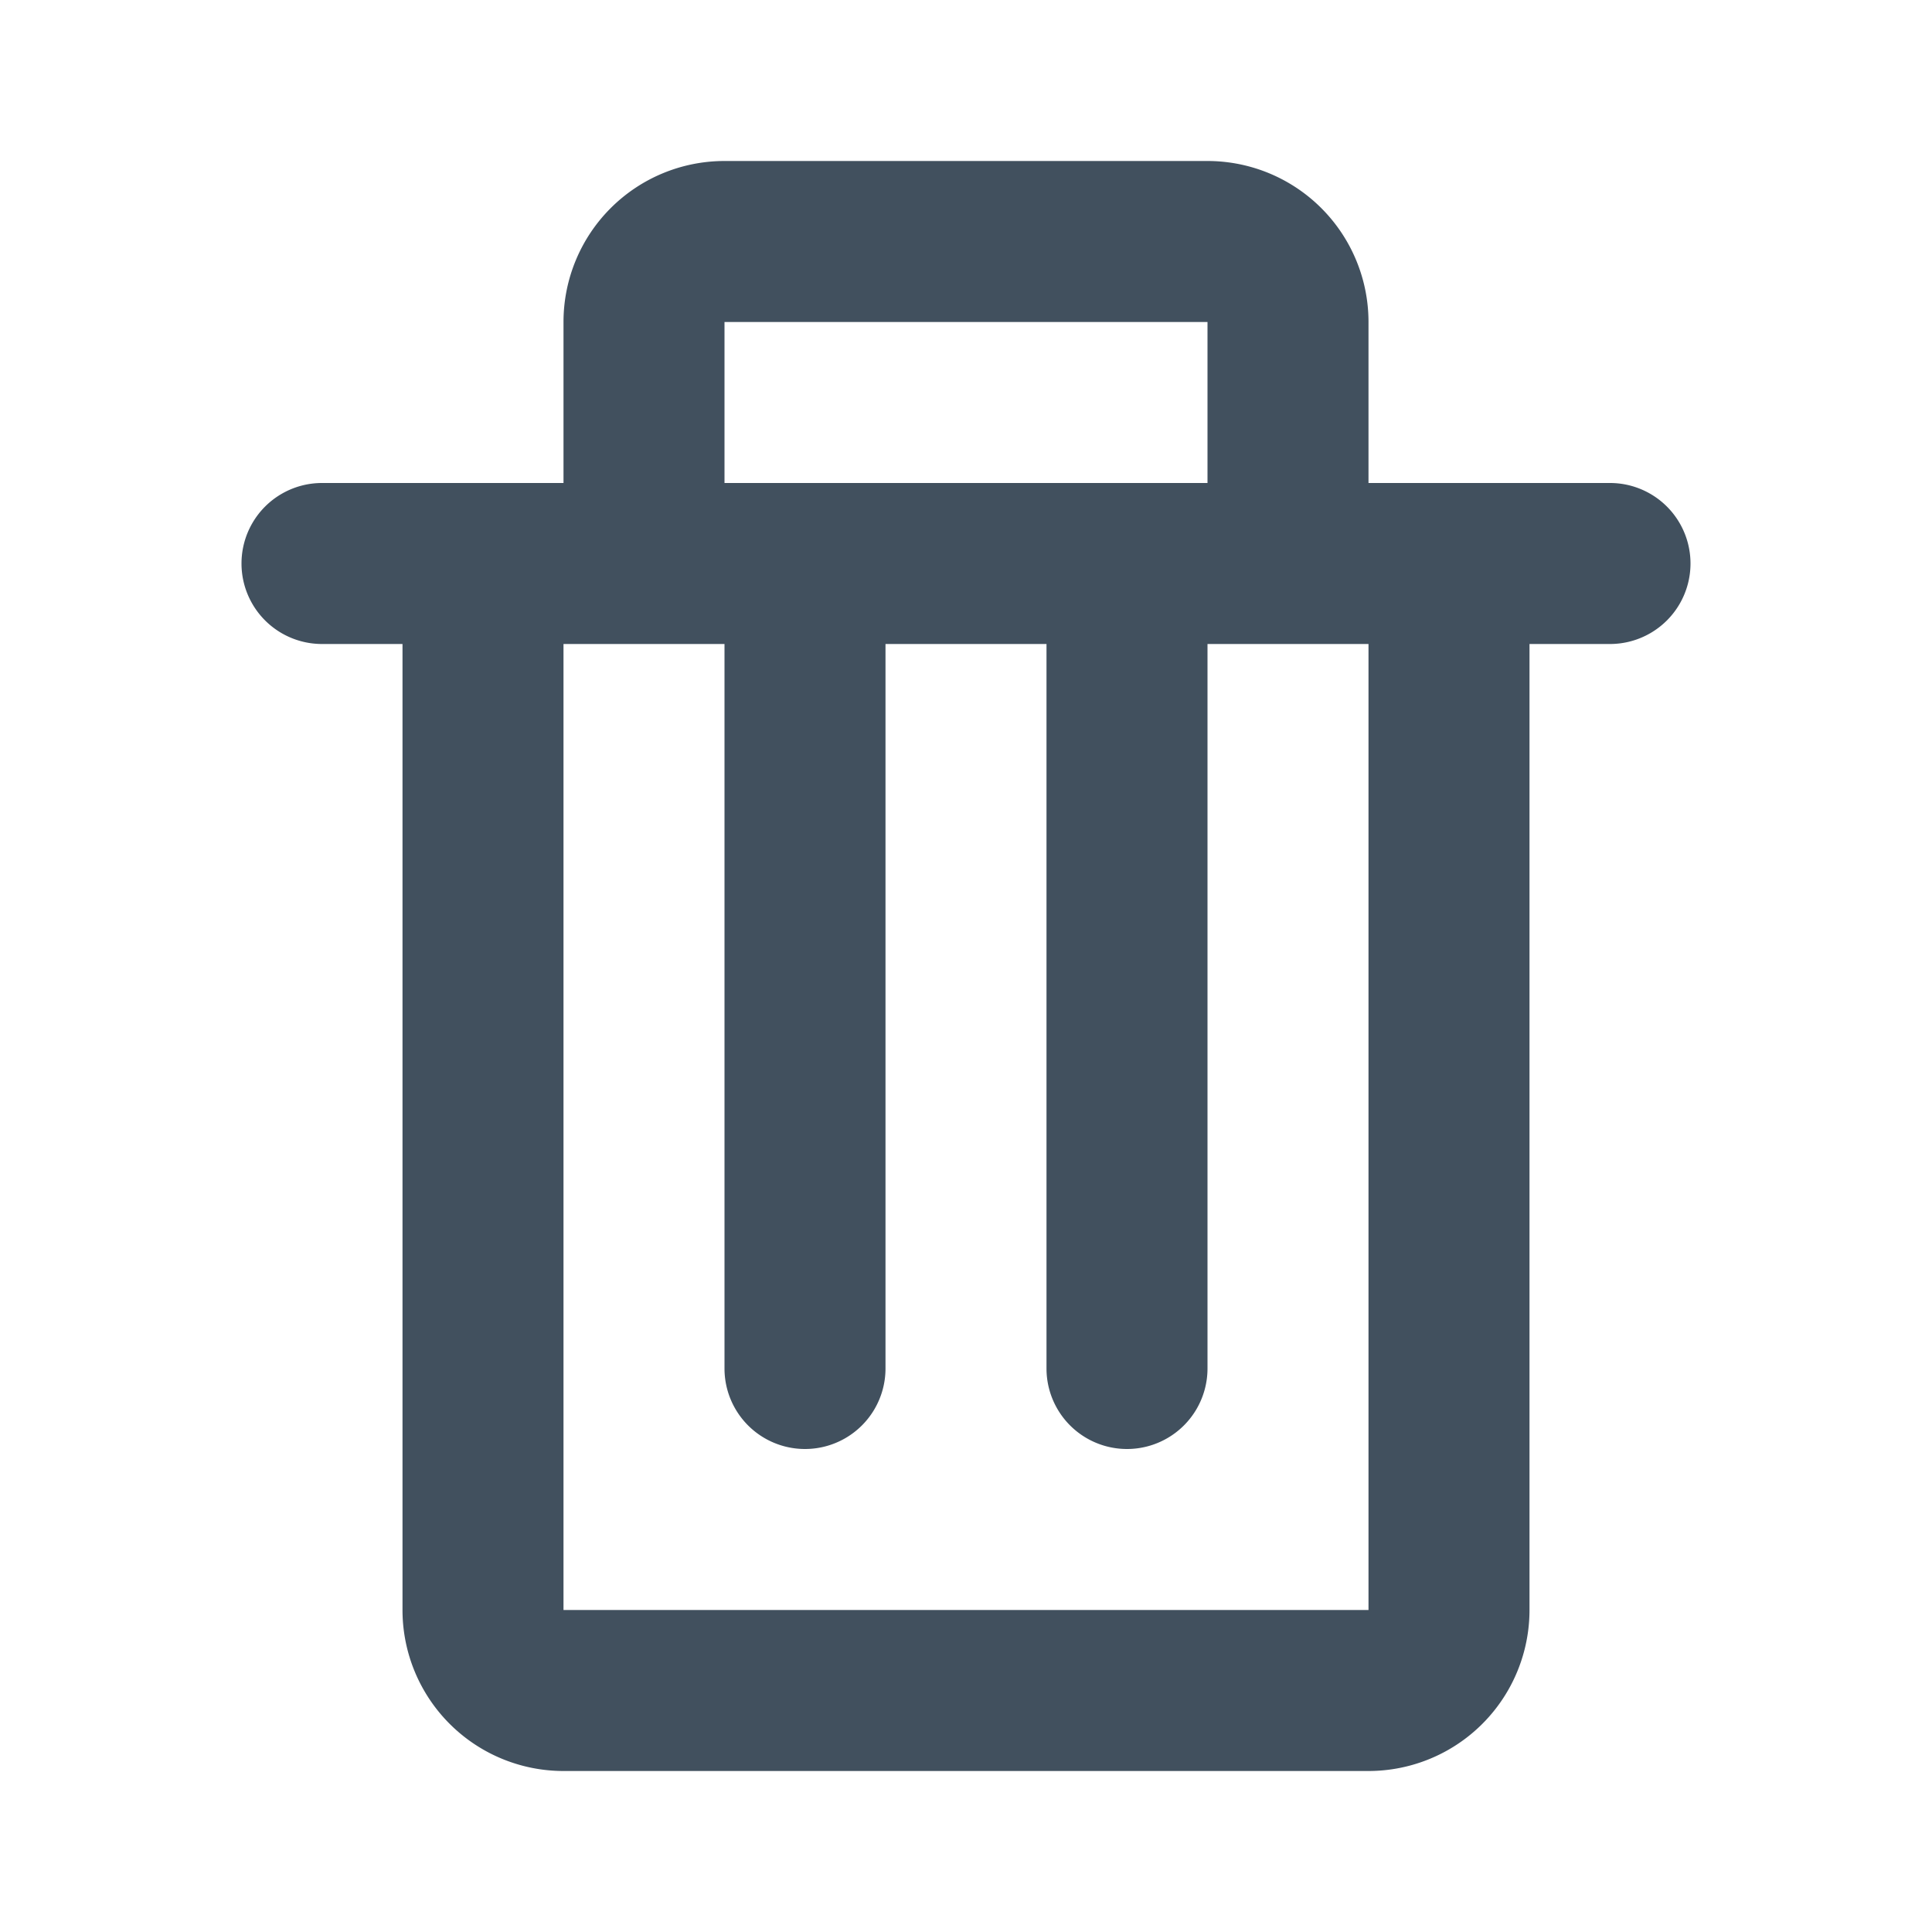
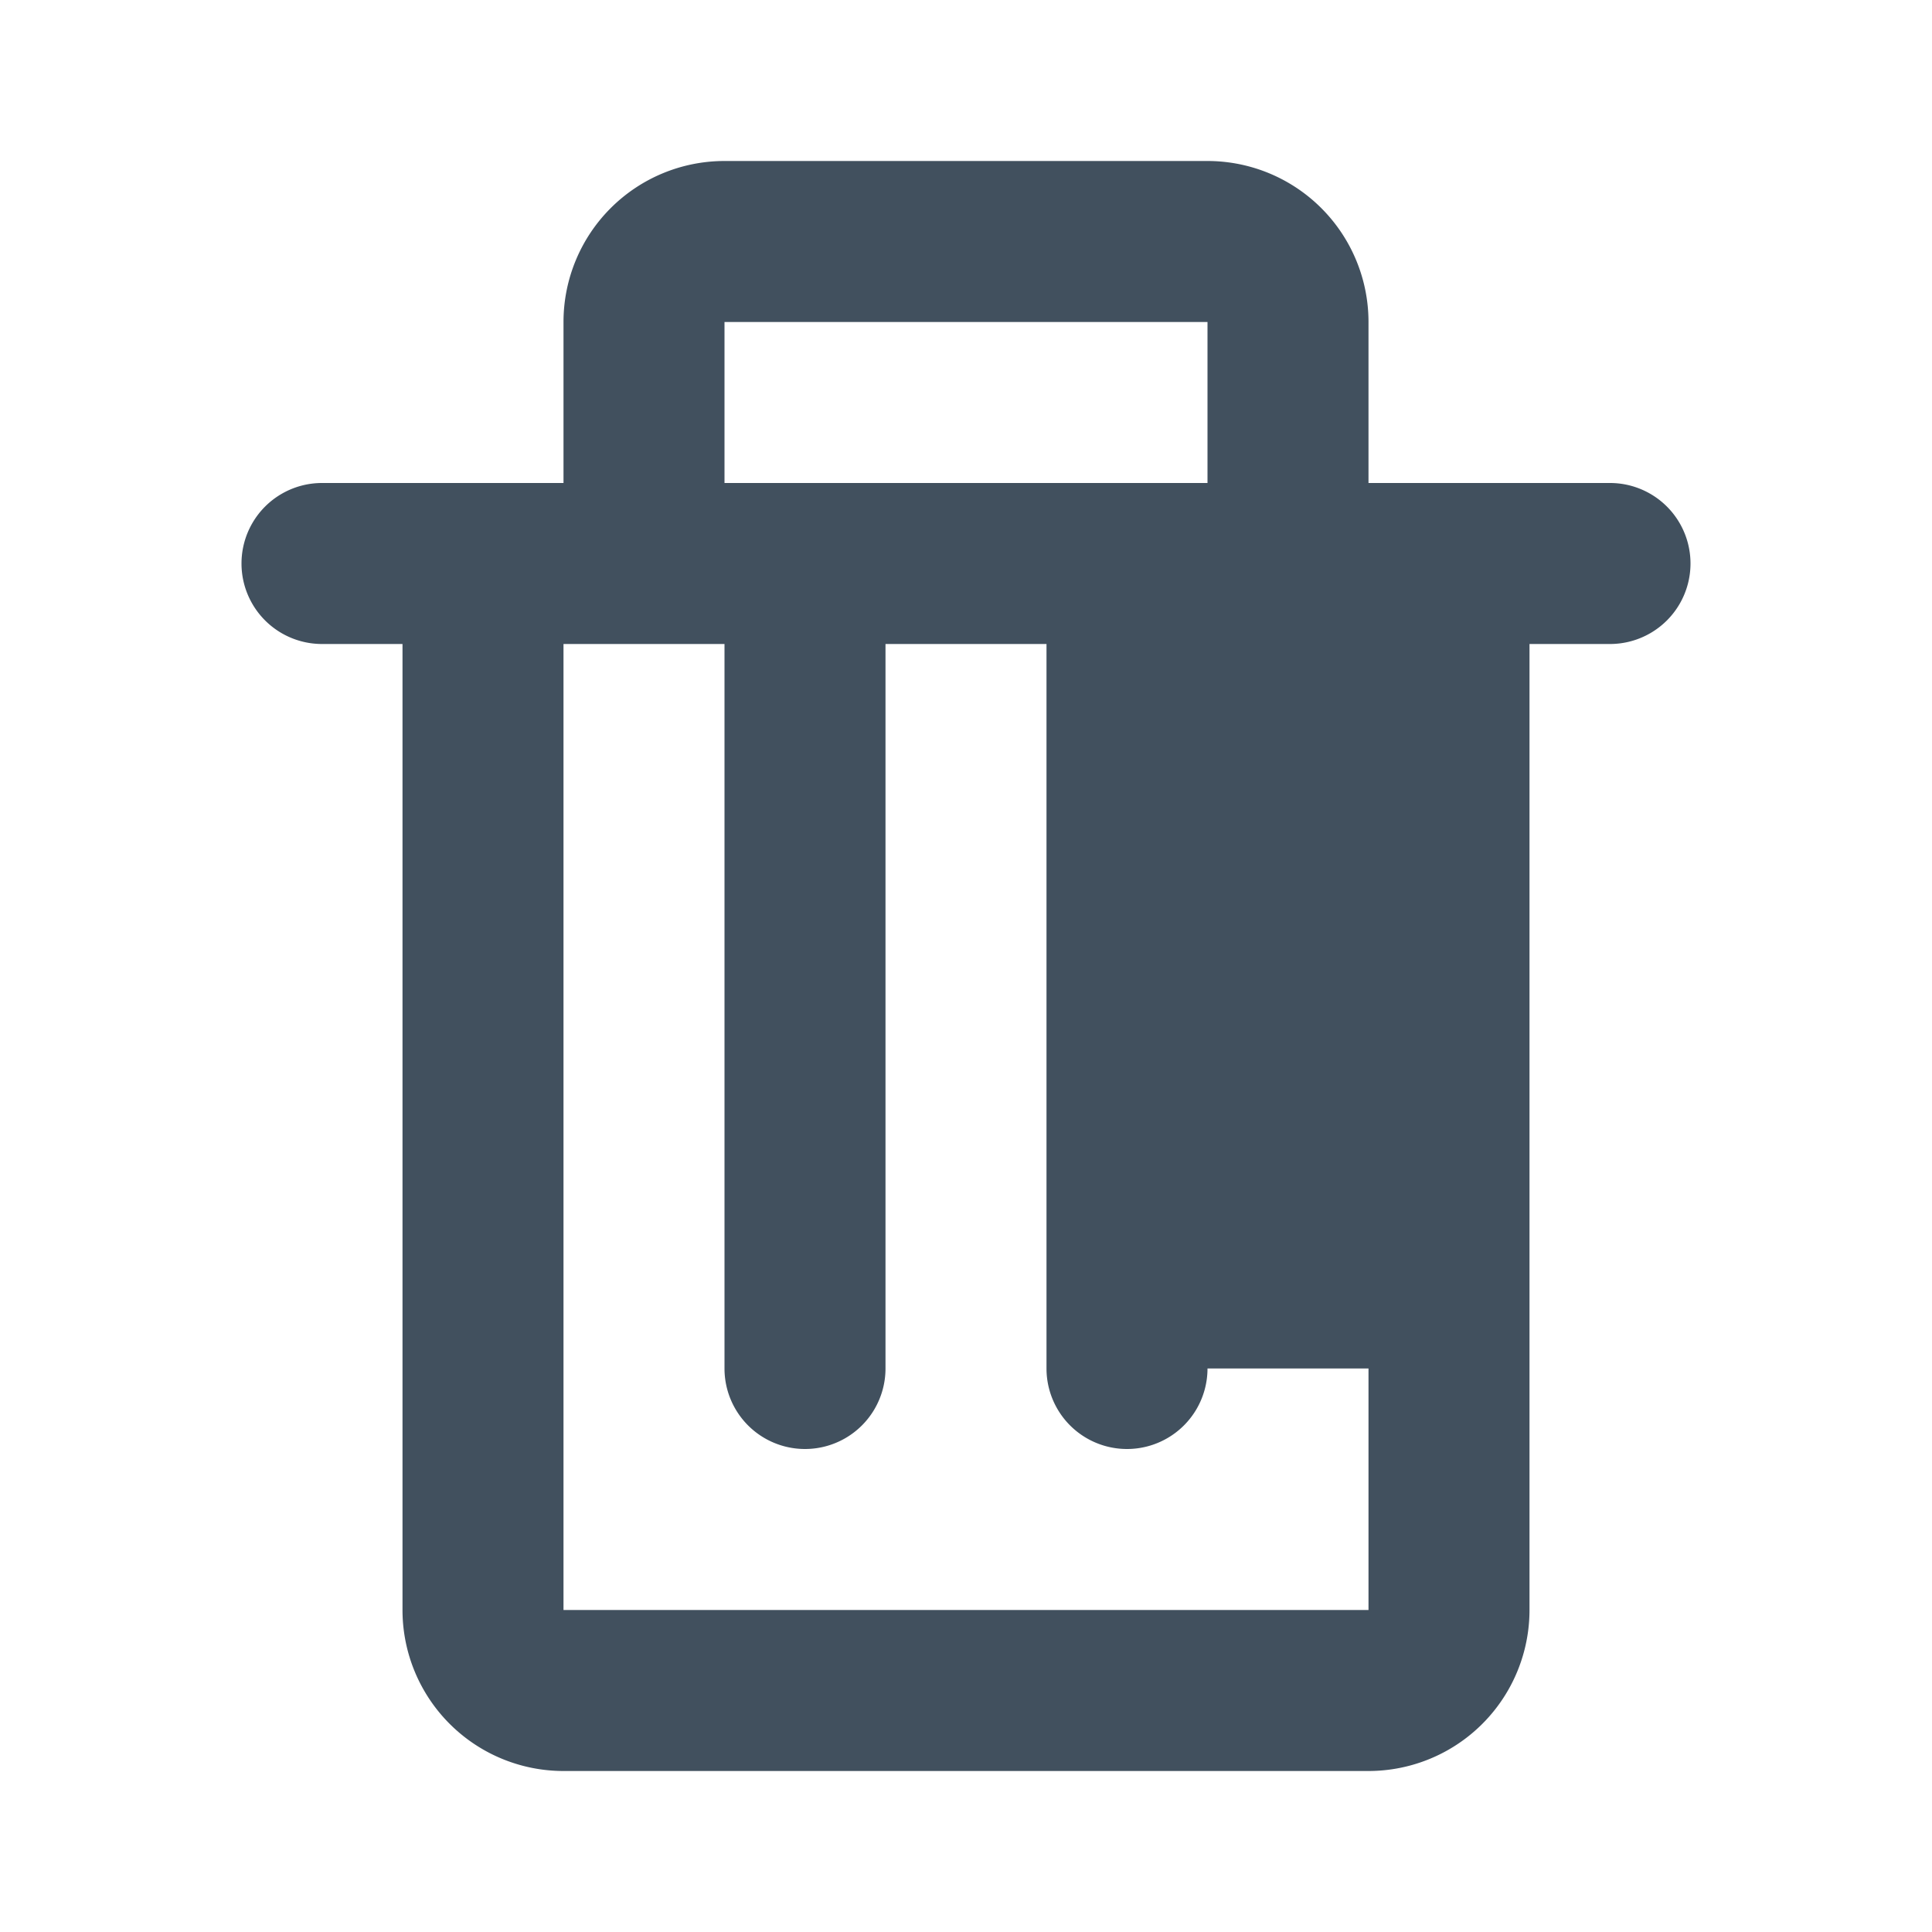
<svg xmlns="http://www.w3.org/2000/svg" id="ic_bin_24" width="24" height="24" viewBox="0 0 24 24">
-   <rect id="backplate" width="24" height="24" fill="none" />
-   <path id="icon" d="M1458,287h-3v-2a2,2,0,0,0-2-2h-6a2,2,0,0,0-2,2v2h-3a1,1,0,0,0,0,2h1v12a2,2,0,0,0,2,2h10a2,2,0,0,0,2-2V289h1a1,1,0,0,0,0-2Zm-11-2h6v2h-6Zm8,16h-10V289h2v9a1,1,0,0,0,2,0v-9h2v9a1,1,0,0,0,2,0v-9h2Z" transform="translate(-1438 -281)" fill="#41505e" />
+   <path id="icon" d="M1458,287h-3v-2a2,2,0,0,0-2-2h-6a2,2,0,0,0-2,2v2h-3a1,1,0,0,0,0,2h1v12a2,2,0,0,0,2,2h10a2,2,0,0,0,2-2V289h1a1,1,0,0,0,0-2Zm-11-2h6v2h-6Zm8,16h-10V289h2v9a1,1,0,0,0,2,0v-9h2v9a1,1,0,0,0,2,0h2Z" transform="translate(-1438 -281)" fill="#41505e" />
</svg>